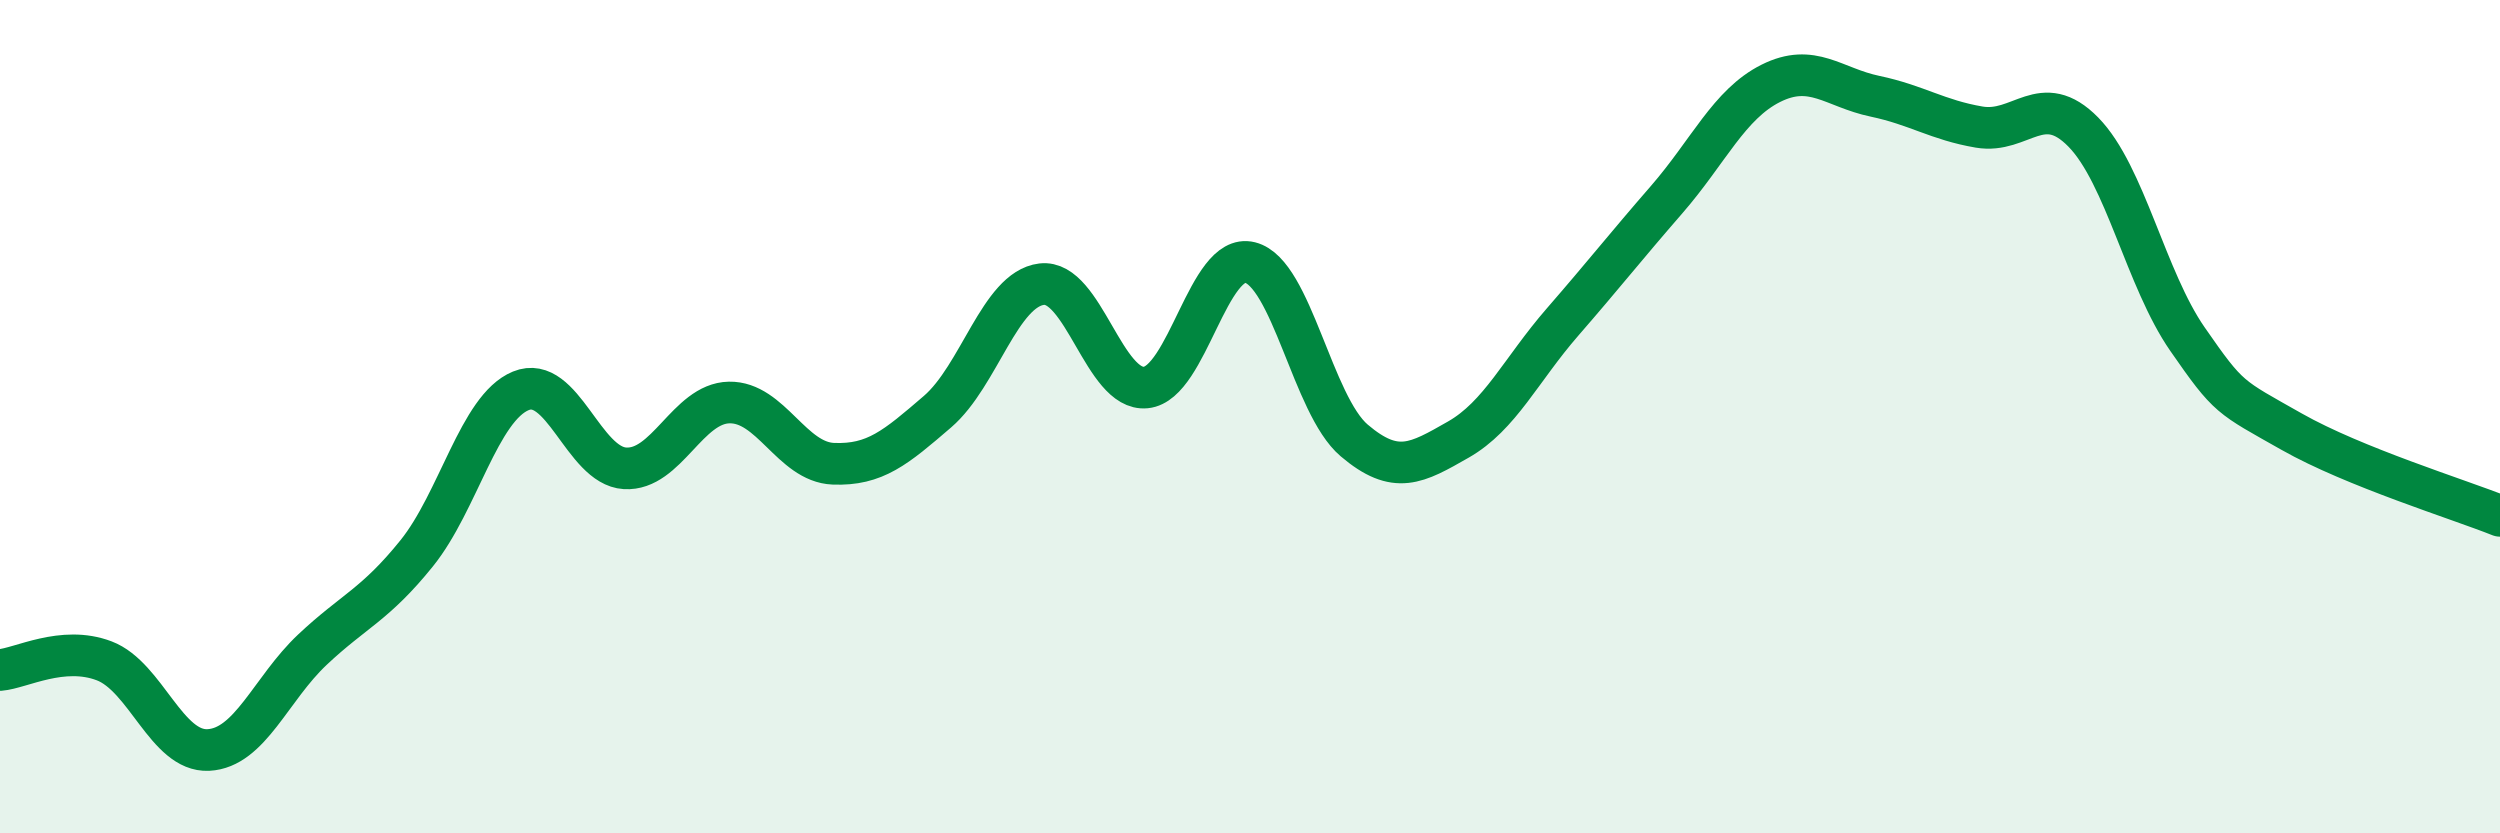
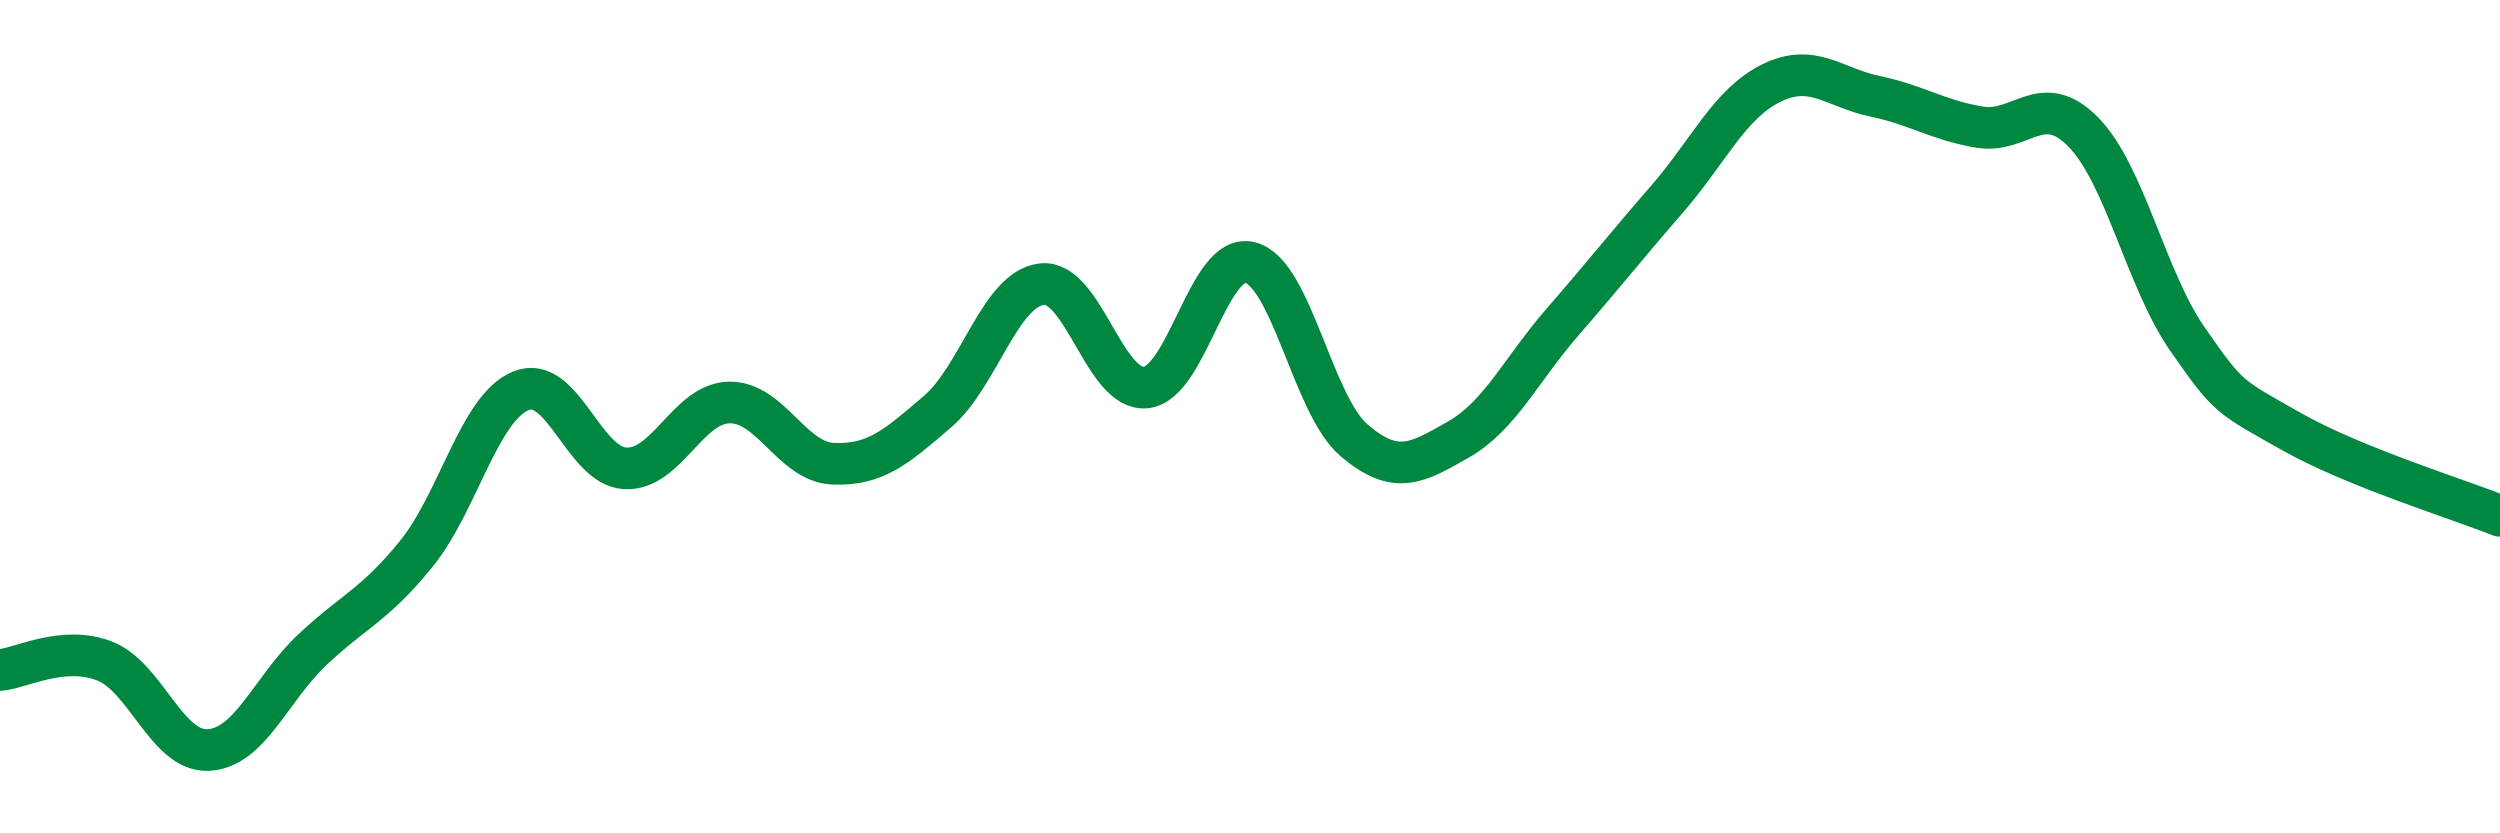
<svg xmlns="http://www.w3.org/2000/svg" width="60" height="20" viewBox="0 0 60 20">
-   <path d="M 0,16.08 C 0.5,16.04 1.5,15.48 2.5,15.86 C 3.5,16.24 4,18.05 5,18 C 6,17.95 6.5,16.53 7.5,15.59 C 8.5,14.65 9,14.52 10,13.28 C 11,12.04 11.5,9.79 12.5,9.38 C 13.5,8.97 14,11.18 15,11.24 C 16,11.3 16.5,9.68 17.5,9.66 C 18.5,9.64 19,11.09 20,11.13 C 21,11.17 21.5,10.74 22.5,9.88 C 23.5,9.02 24,6.94 25,6.82 C 26,6.7 26.5,9.4 27.5,9.3 C 28.5,9.2 29,6.05 30,6.3 C 31,6.55 31.5,9.72 32.5,10.57 C 33.5,11.42 34,11.12 35,10.55 C 36,9.98 36.5,8.88 37.5,7.73 C 38.5,6.58 39,5.94 40,4.79 C 41,3.64 41.5,2.5 42.5,2 C 43.5,1.5 44,2.1 45,2.31 C 46,2.52 46.5,2.88 47.5,3.05 C 48.5,3.22 49,2.15 50,3.17 C 51,4.19 51.5,6.7 52.5,8.14 C 53.5,9.58 53.5,9.51 55,10.36 C 56.5,11.21 59,11.98 60,12.38L60 20L0 20Z" fill="#008740" opacity="0.1" stroke-linecap="round" stroke-linejoin="round" />
  <path d="M 0,16.08 C 0.5,16.04 1.5,15.48 2.5,15.86 C 3.5,16.24 4,18.05 5,18 C 6,17.95 6.5,16.53 7.5,15.59 C 8.5,14.65 9,14.52 10,13.28 C 11,12.04 11.5,9.79 12.5,9.38 C 13.5,8.97 14,11.18 15,11.24 C 16,11.3 16.5,9.68 17.5,9.66 C 18.5,9.64 19,11.09 20,11.13 C 21,11.17 21.5,10.74 22.5,9.88 C 23.5,9.02 24,6.94 25,6.82 C 26,6.7 26.5,9.4 27.5,9.3 C 28.5,9.2 29,6.05 30,6.3 C 31,6.55 31.5,9.72 32.5,10.57 C 33.5,11.42 34,11.12 35,10.55 C 36,9.98 36.5,8.88 37.5,7.73 C 38.5,6.58 39,5.94 40,4.79 C 41,3.64 41.5,2.5 42.5,2 C 43.5,1.5 44,2.1 45,2.31 C 46,2.52 46.5,2.88 47.5,3.05 C 48.5,3.22 49,2.15 50,3.17 C 51,4.19 51.5,6.7 52.5,8.14 C 53.5,9.58 53.5,9.51 55,10.36 C 56.5,11.21 59,11.98 60,12.38" stroke="#008740" stroke-width="1" fill="none" stroke-linecap="round" stroke-linejoin="round" />
</svg>